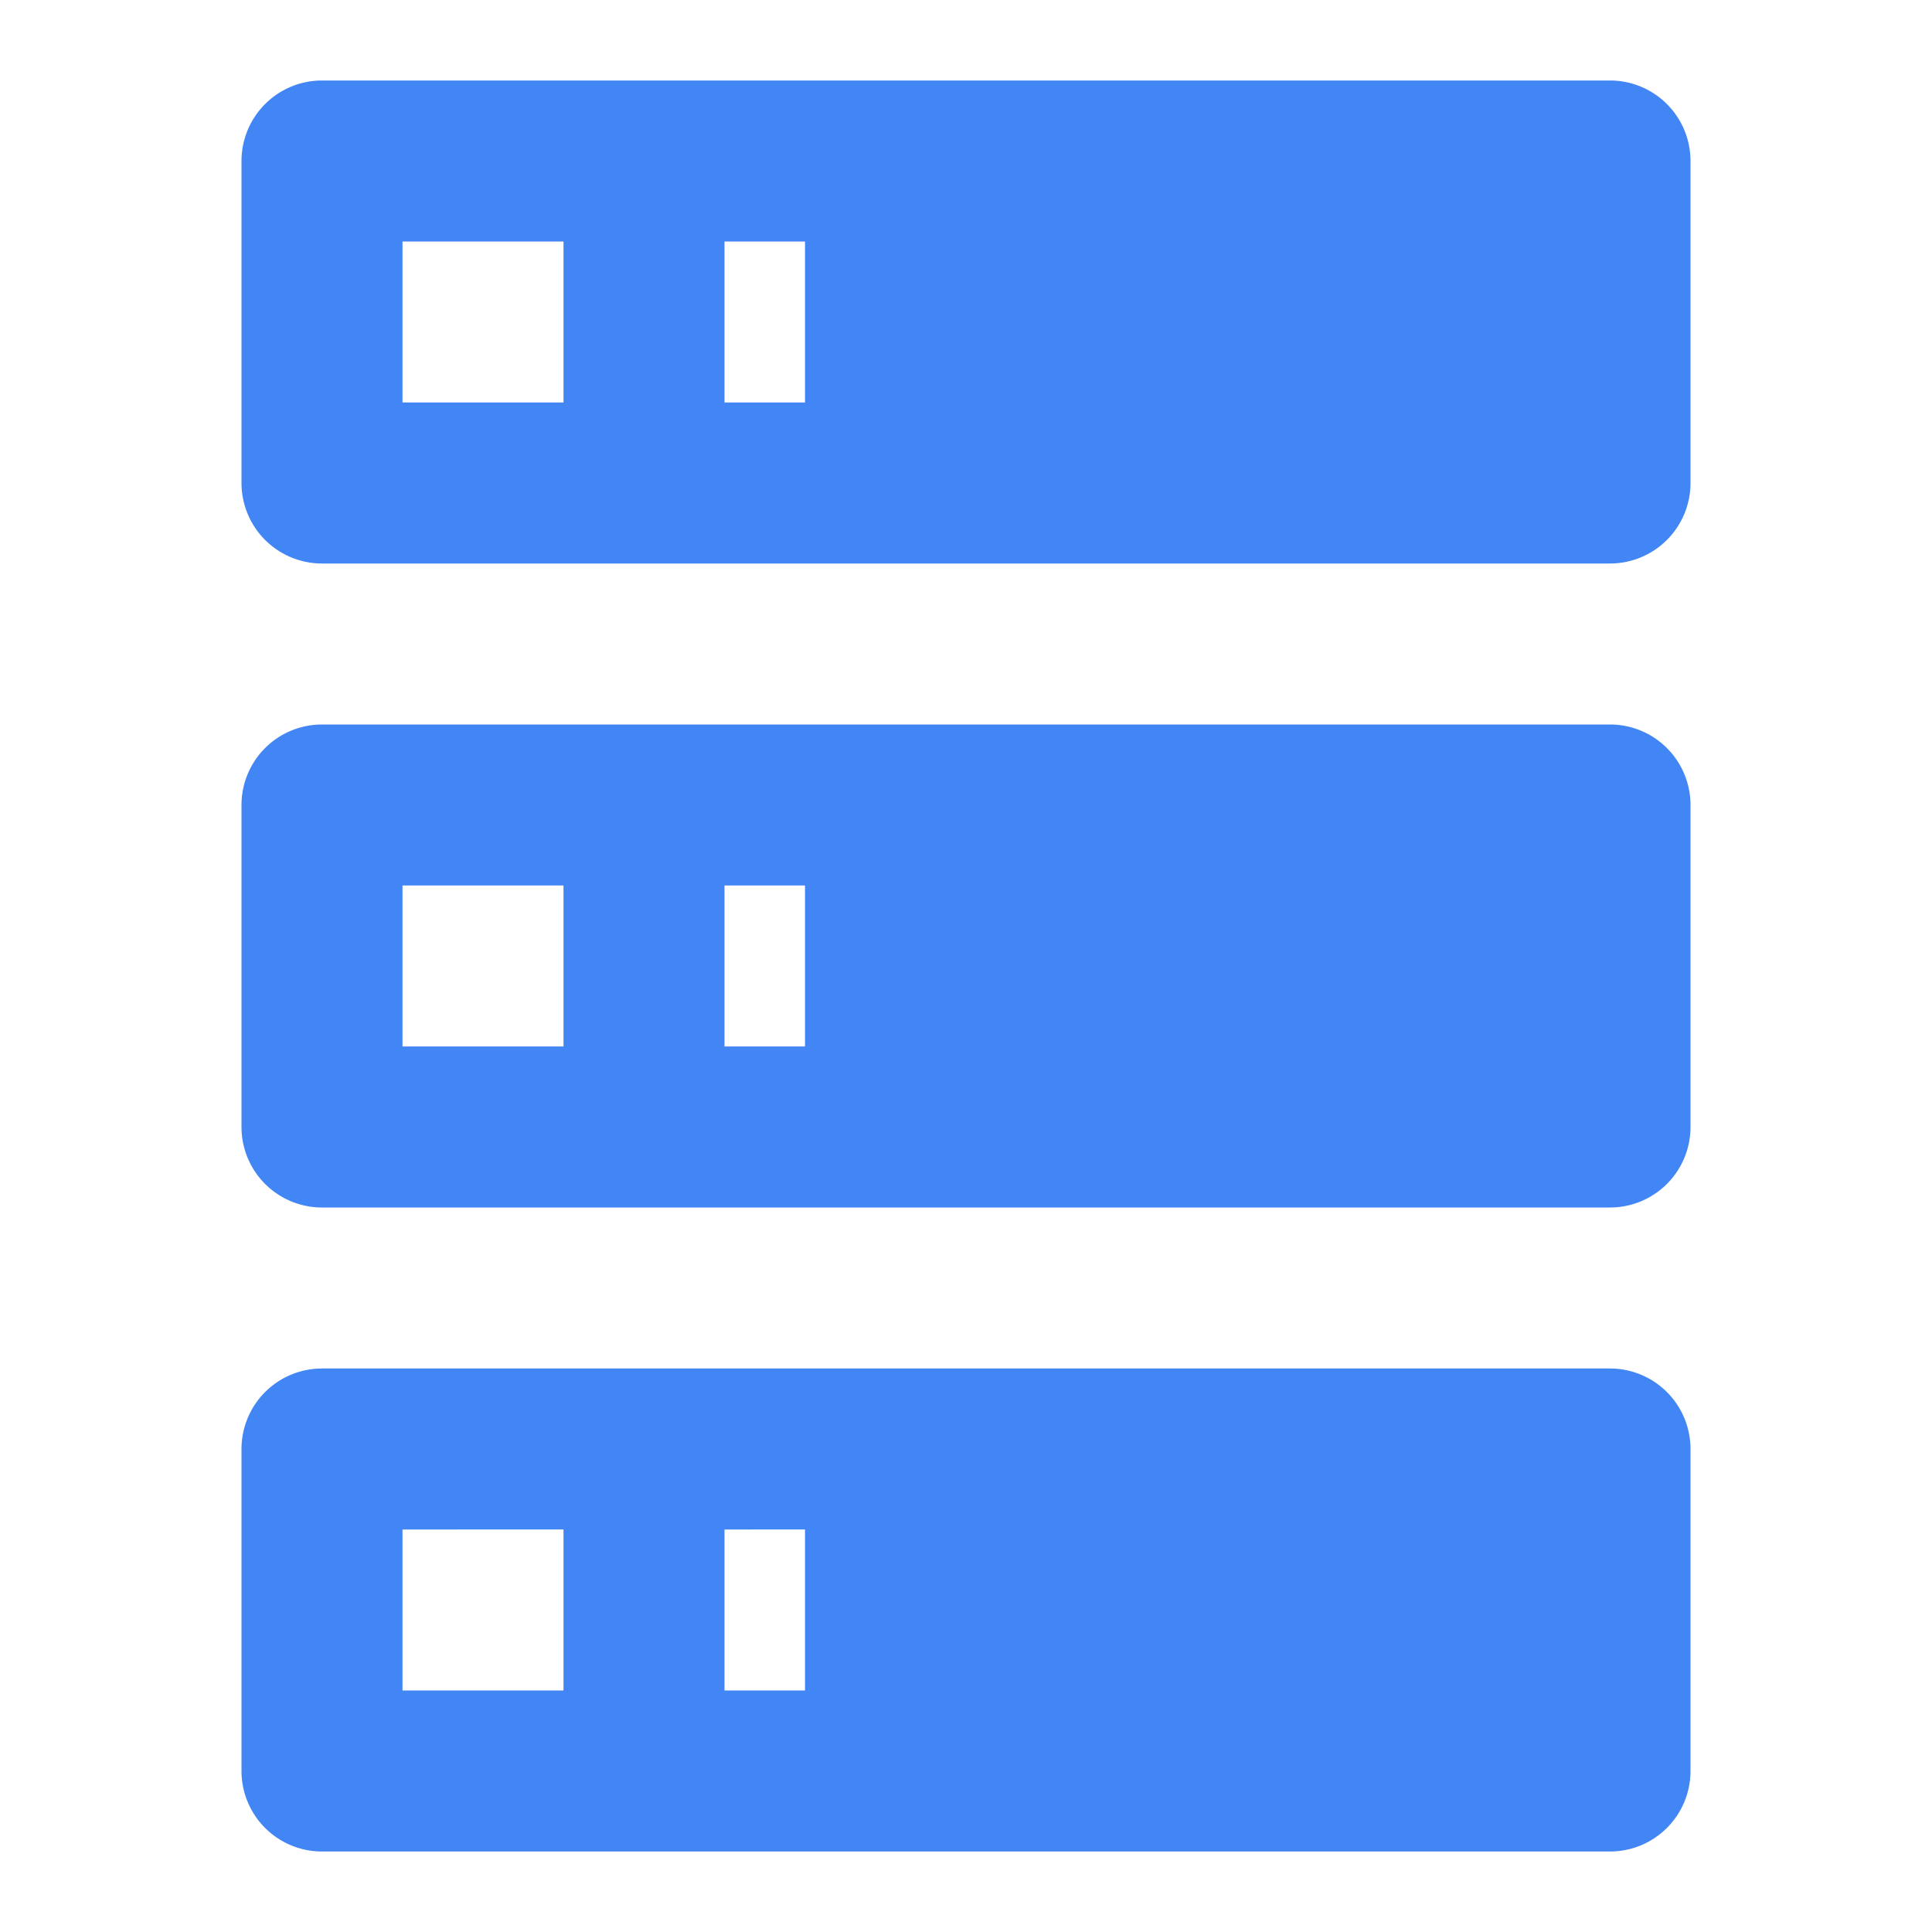
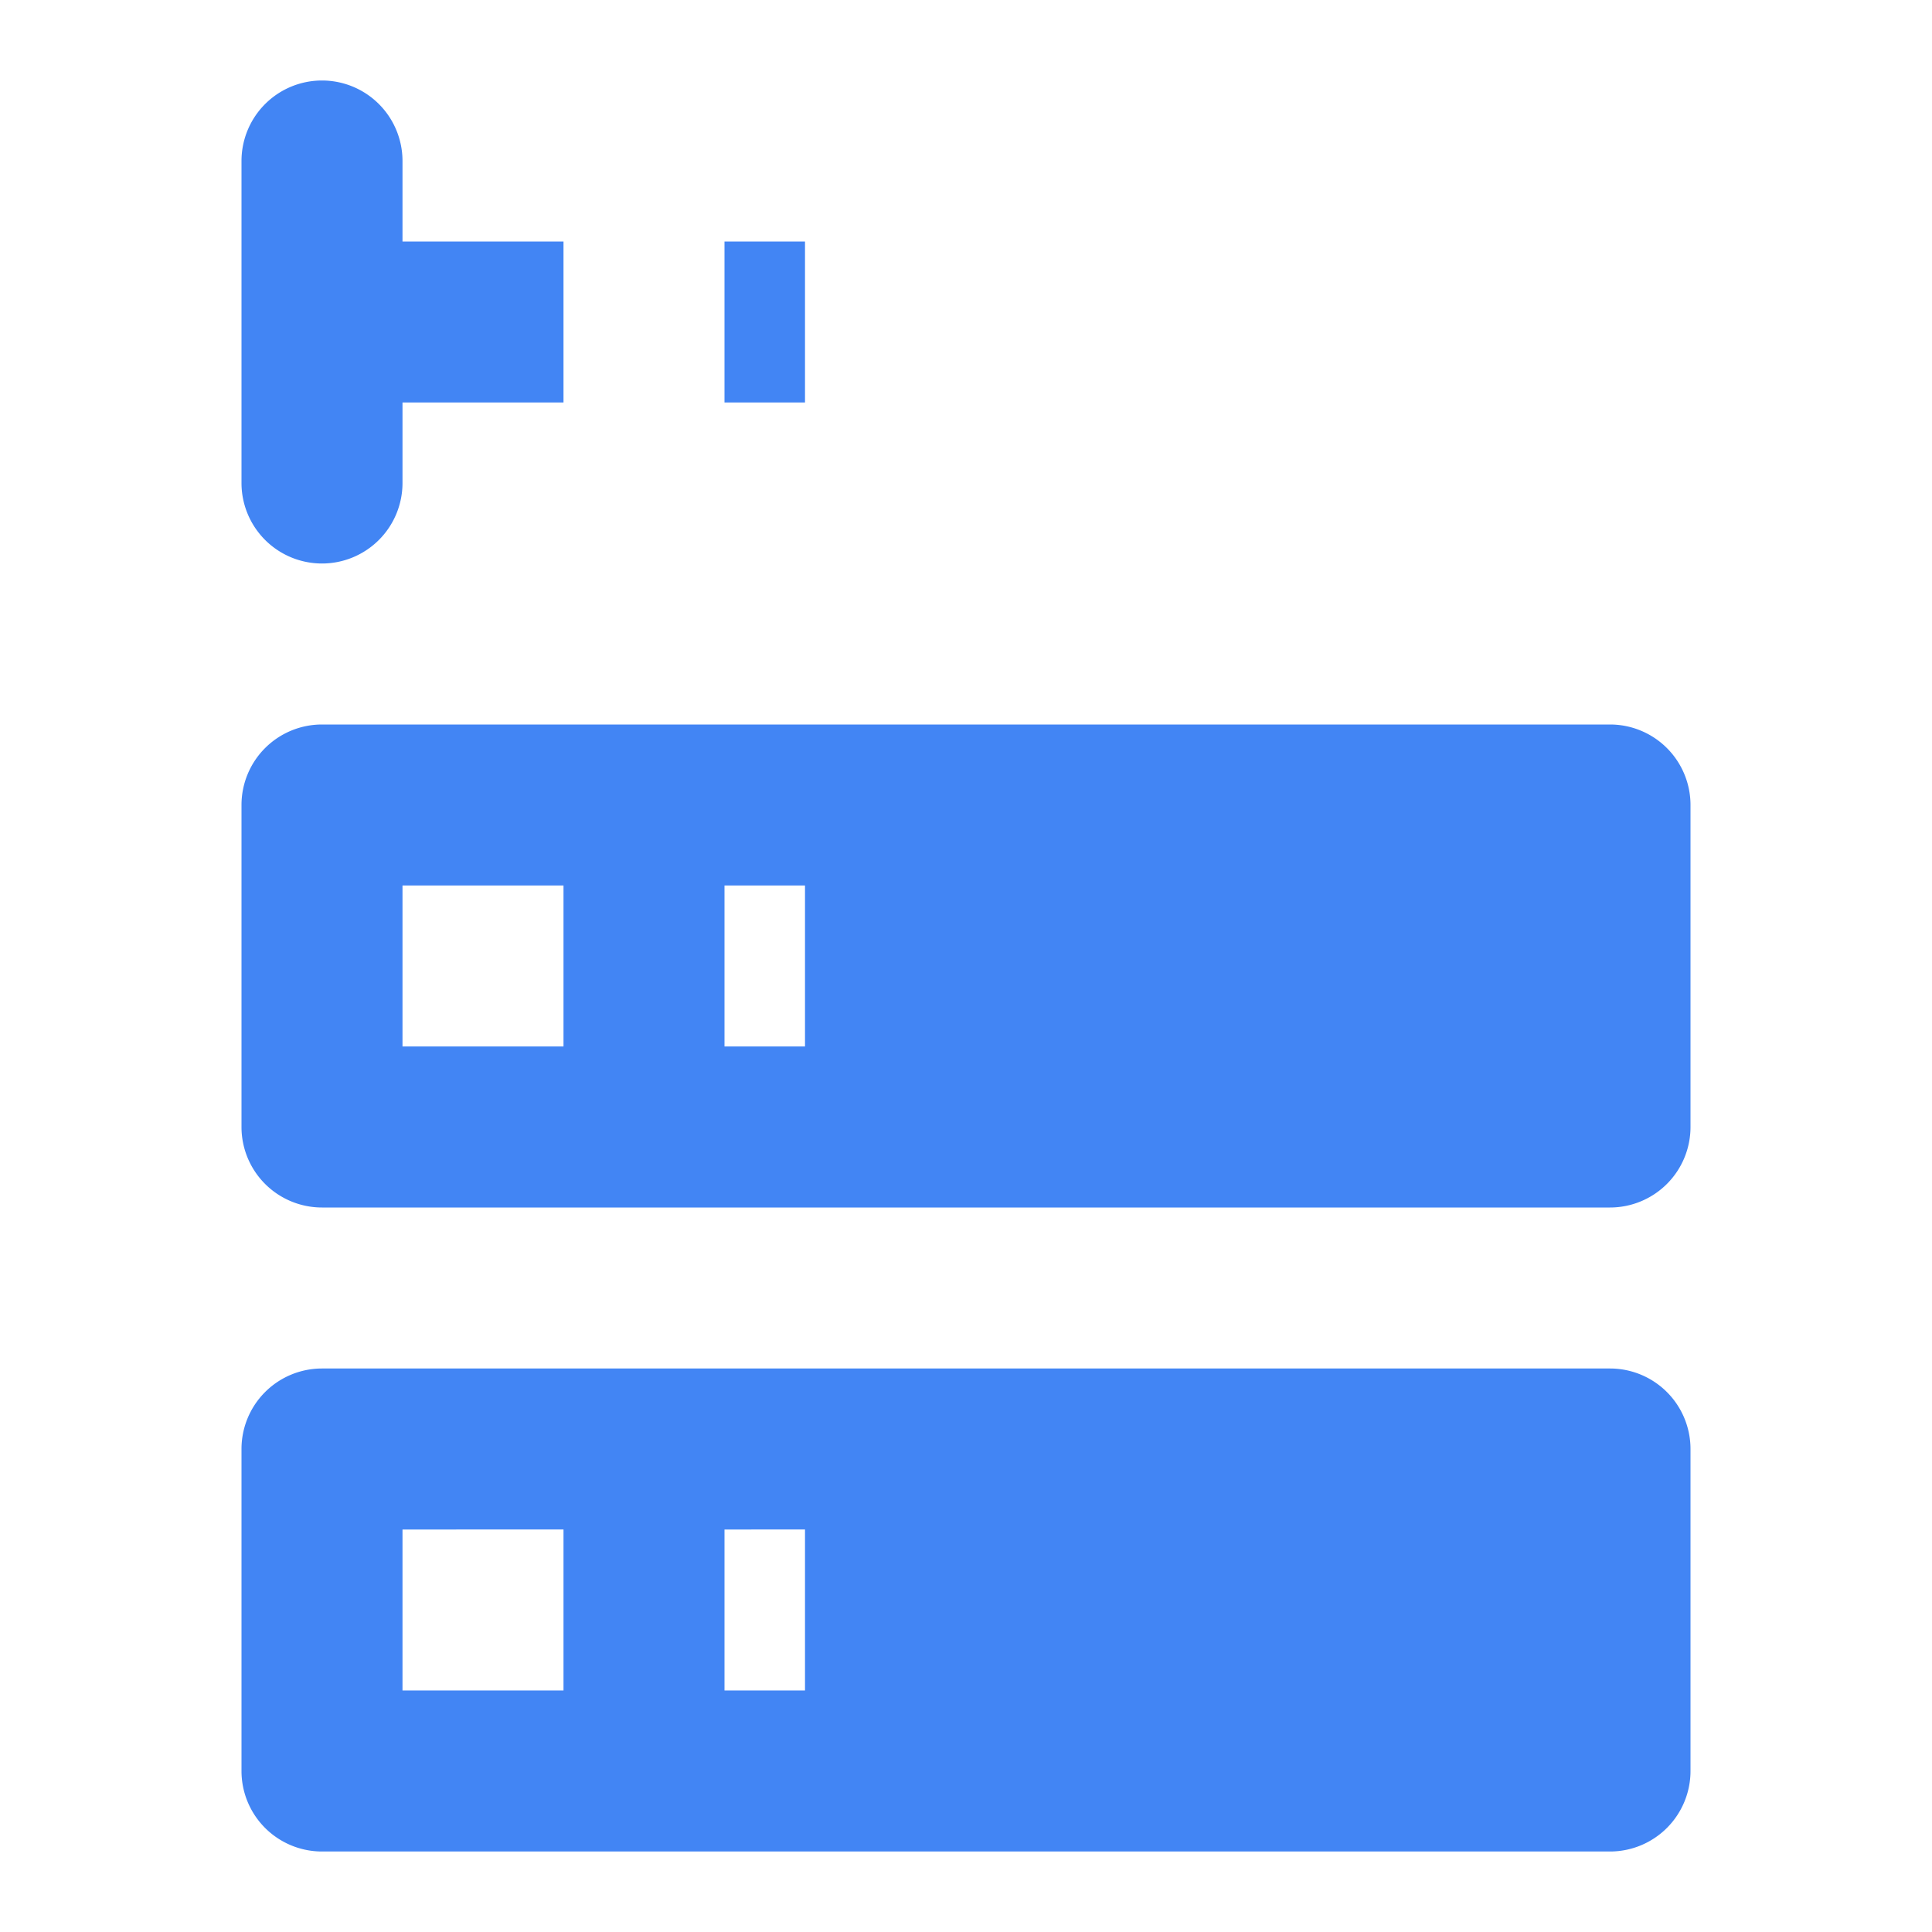
<svg xmlns="http://www.w3.org/2000/svg" viewBox="0 0 24 24">
-   <path fill="#4285f4" d="M4 1h16a1 1 0 0 1 1 1v4a1 1 0 0 1-1 1H4a1 1 0 0 1-1-1V2a1 1 0 0 1 1-1m0 8h16a1 1 0 0 1 1 1v4a1 1 0 0 1-1 1H4a1 1 0 0 1-1-1v-4a1 1 0 0 1 1-1m0 8h16a1 1 0 0 1 1 1v4a1 1 0 0 1-1 1H4a1 1 0 0 1-1-1v-4a1 1 0 0 1 1-1M9 5h1V3H9v2m0 8h1v-2H9v2m0 8h1v-2H9v2M5 3v2h2V3H5m0 8v2h2v-2H5m0 8v2h2v-2H5z" />
+   <path fill="#4285f4" d="M4 1a1 1 0 0 1 1 1v4a1 1 0 0 1-1 1H4a1 1 0 0 1-1-1V2a1 1 0 0 1 1-1m0 8h16a1 1 0 0 1 1 1v4a1 1 0 0 1-1 1H4a1 1 0 0 1-1-1v-4a1 1 0 0 1 1-1m0 8h16a1 1 0 0 1 1 1v4a1 1 0 0 1-1 1H4a1 1 0 0 1-1-1v-4a1 1 0 0 1 1-1M9 5h1V3H9v2m0 8h1v-2H9v2m0 8h1v-2H9v2M5 3v2h2V3H5m0 8v2h2v-2H5m0 8v2h2v-2H5z" />
</svg>